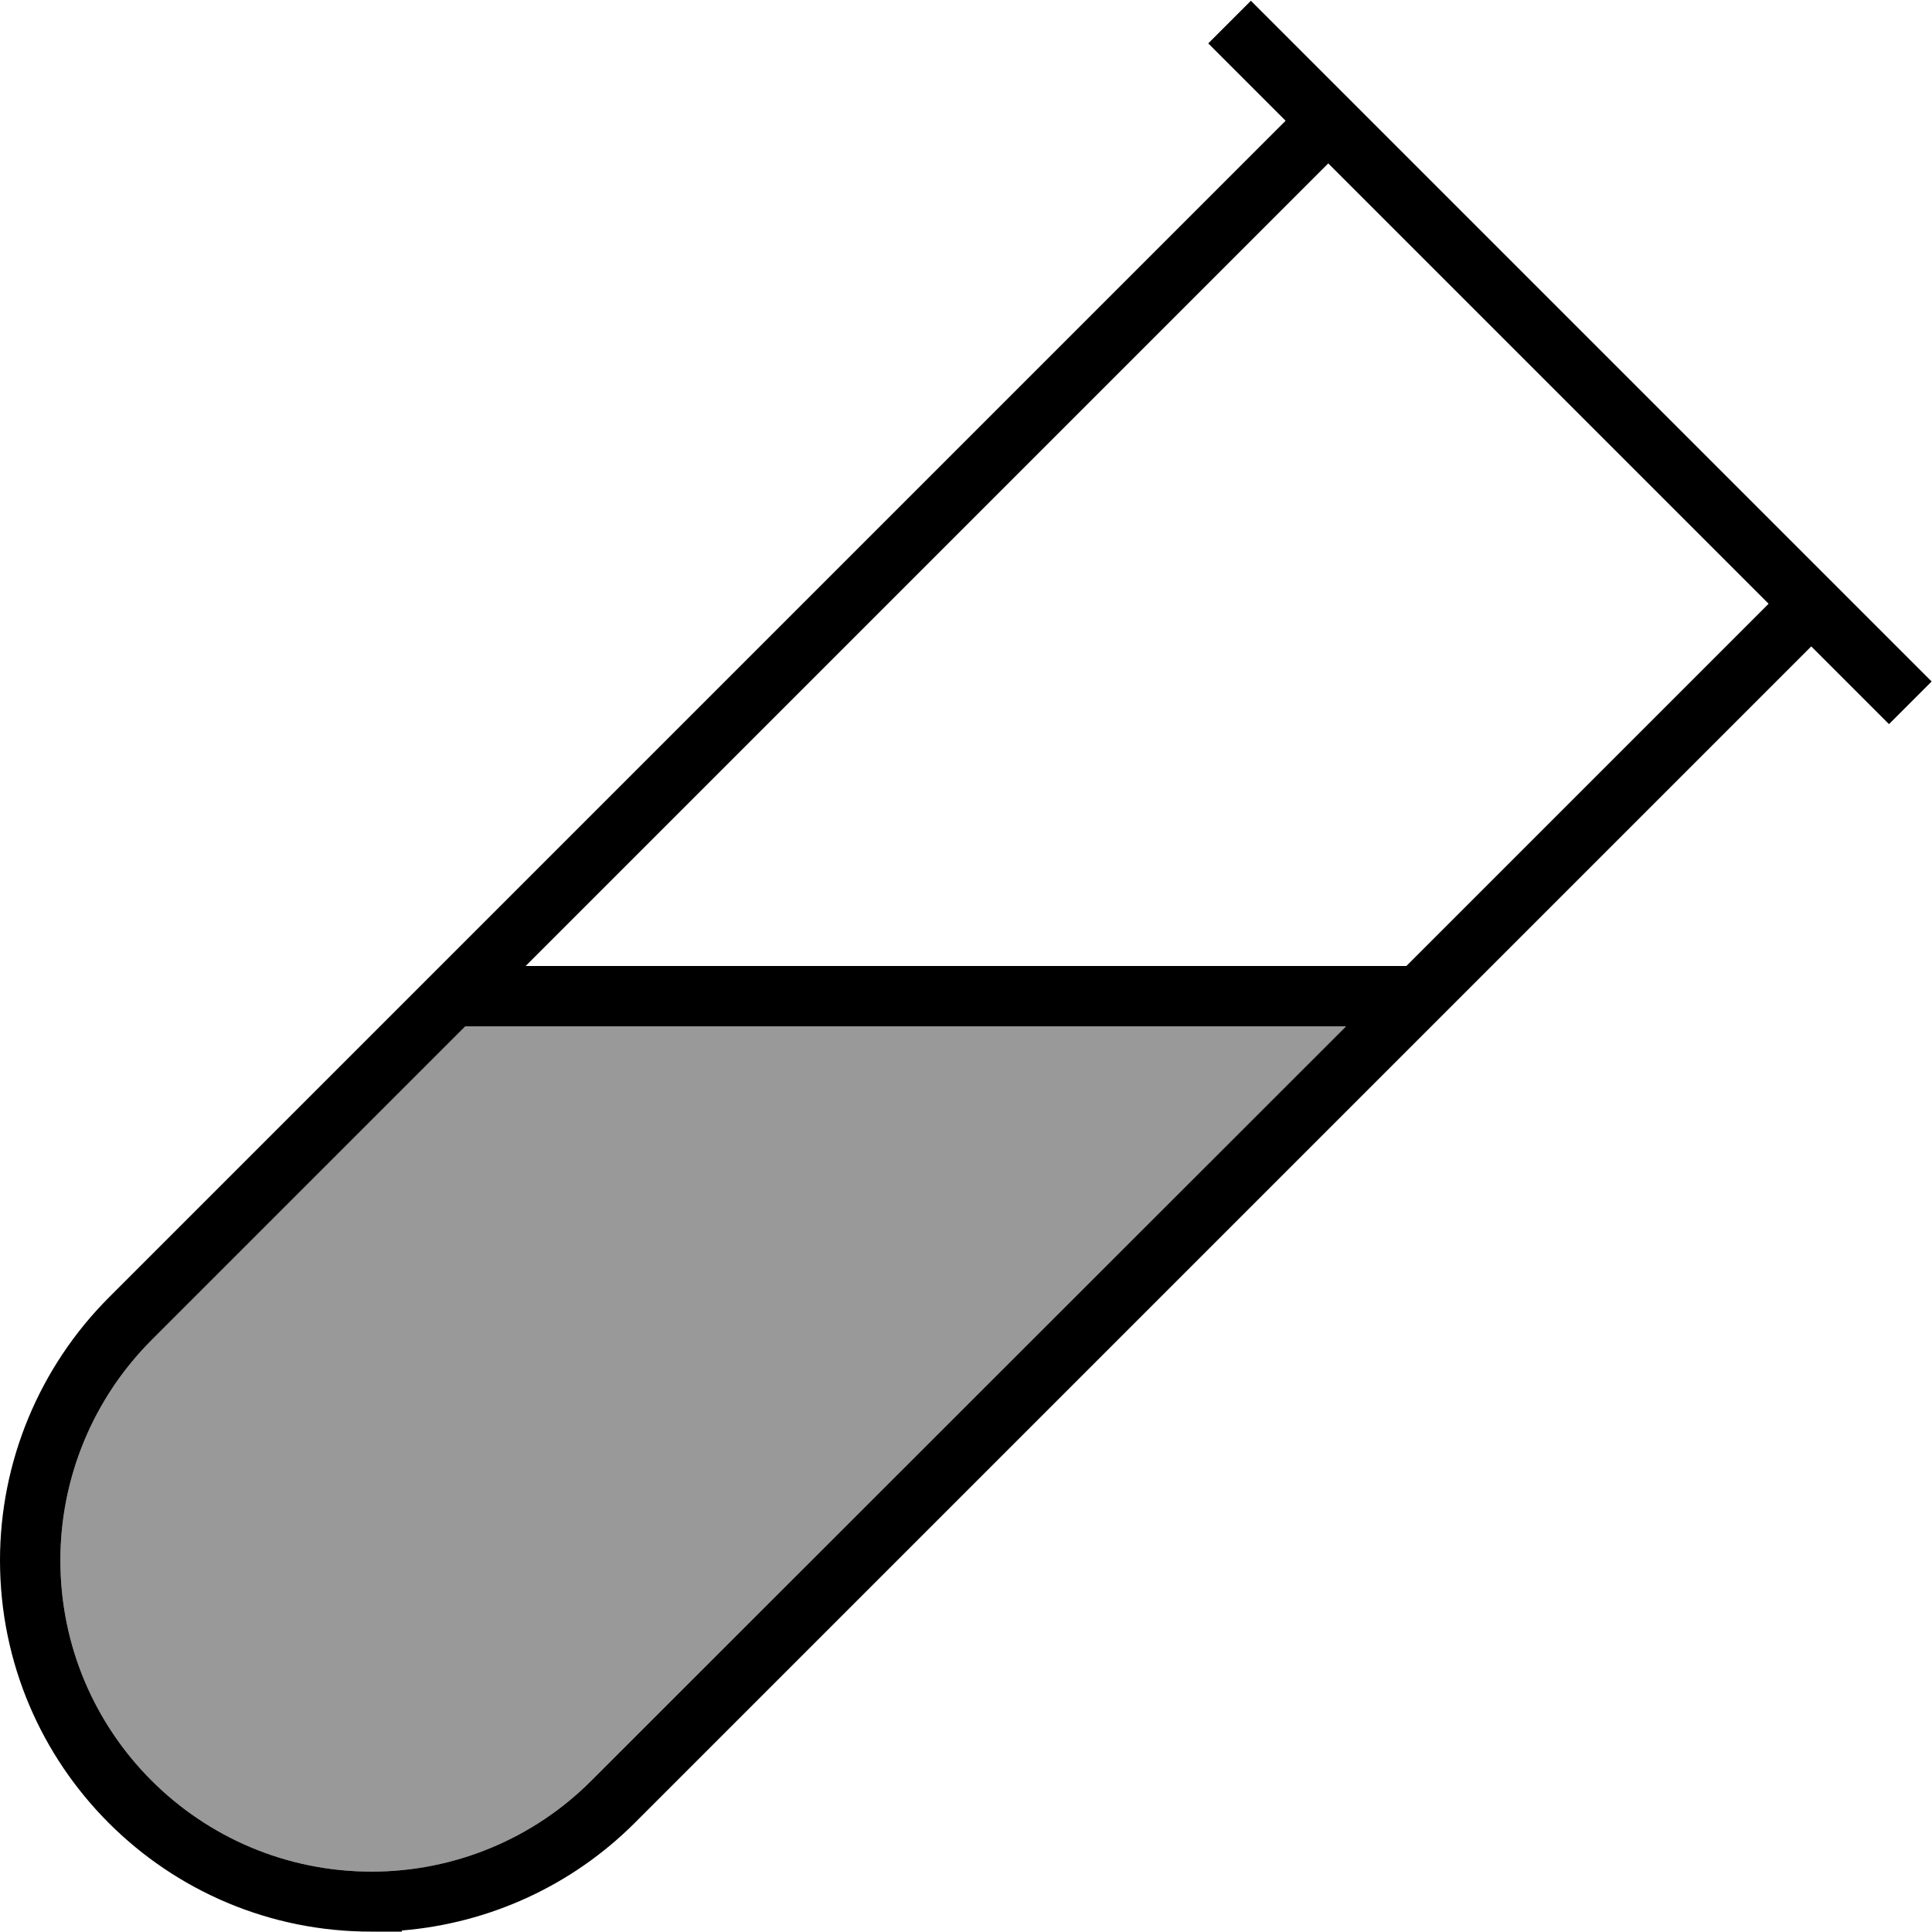
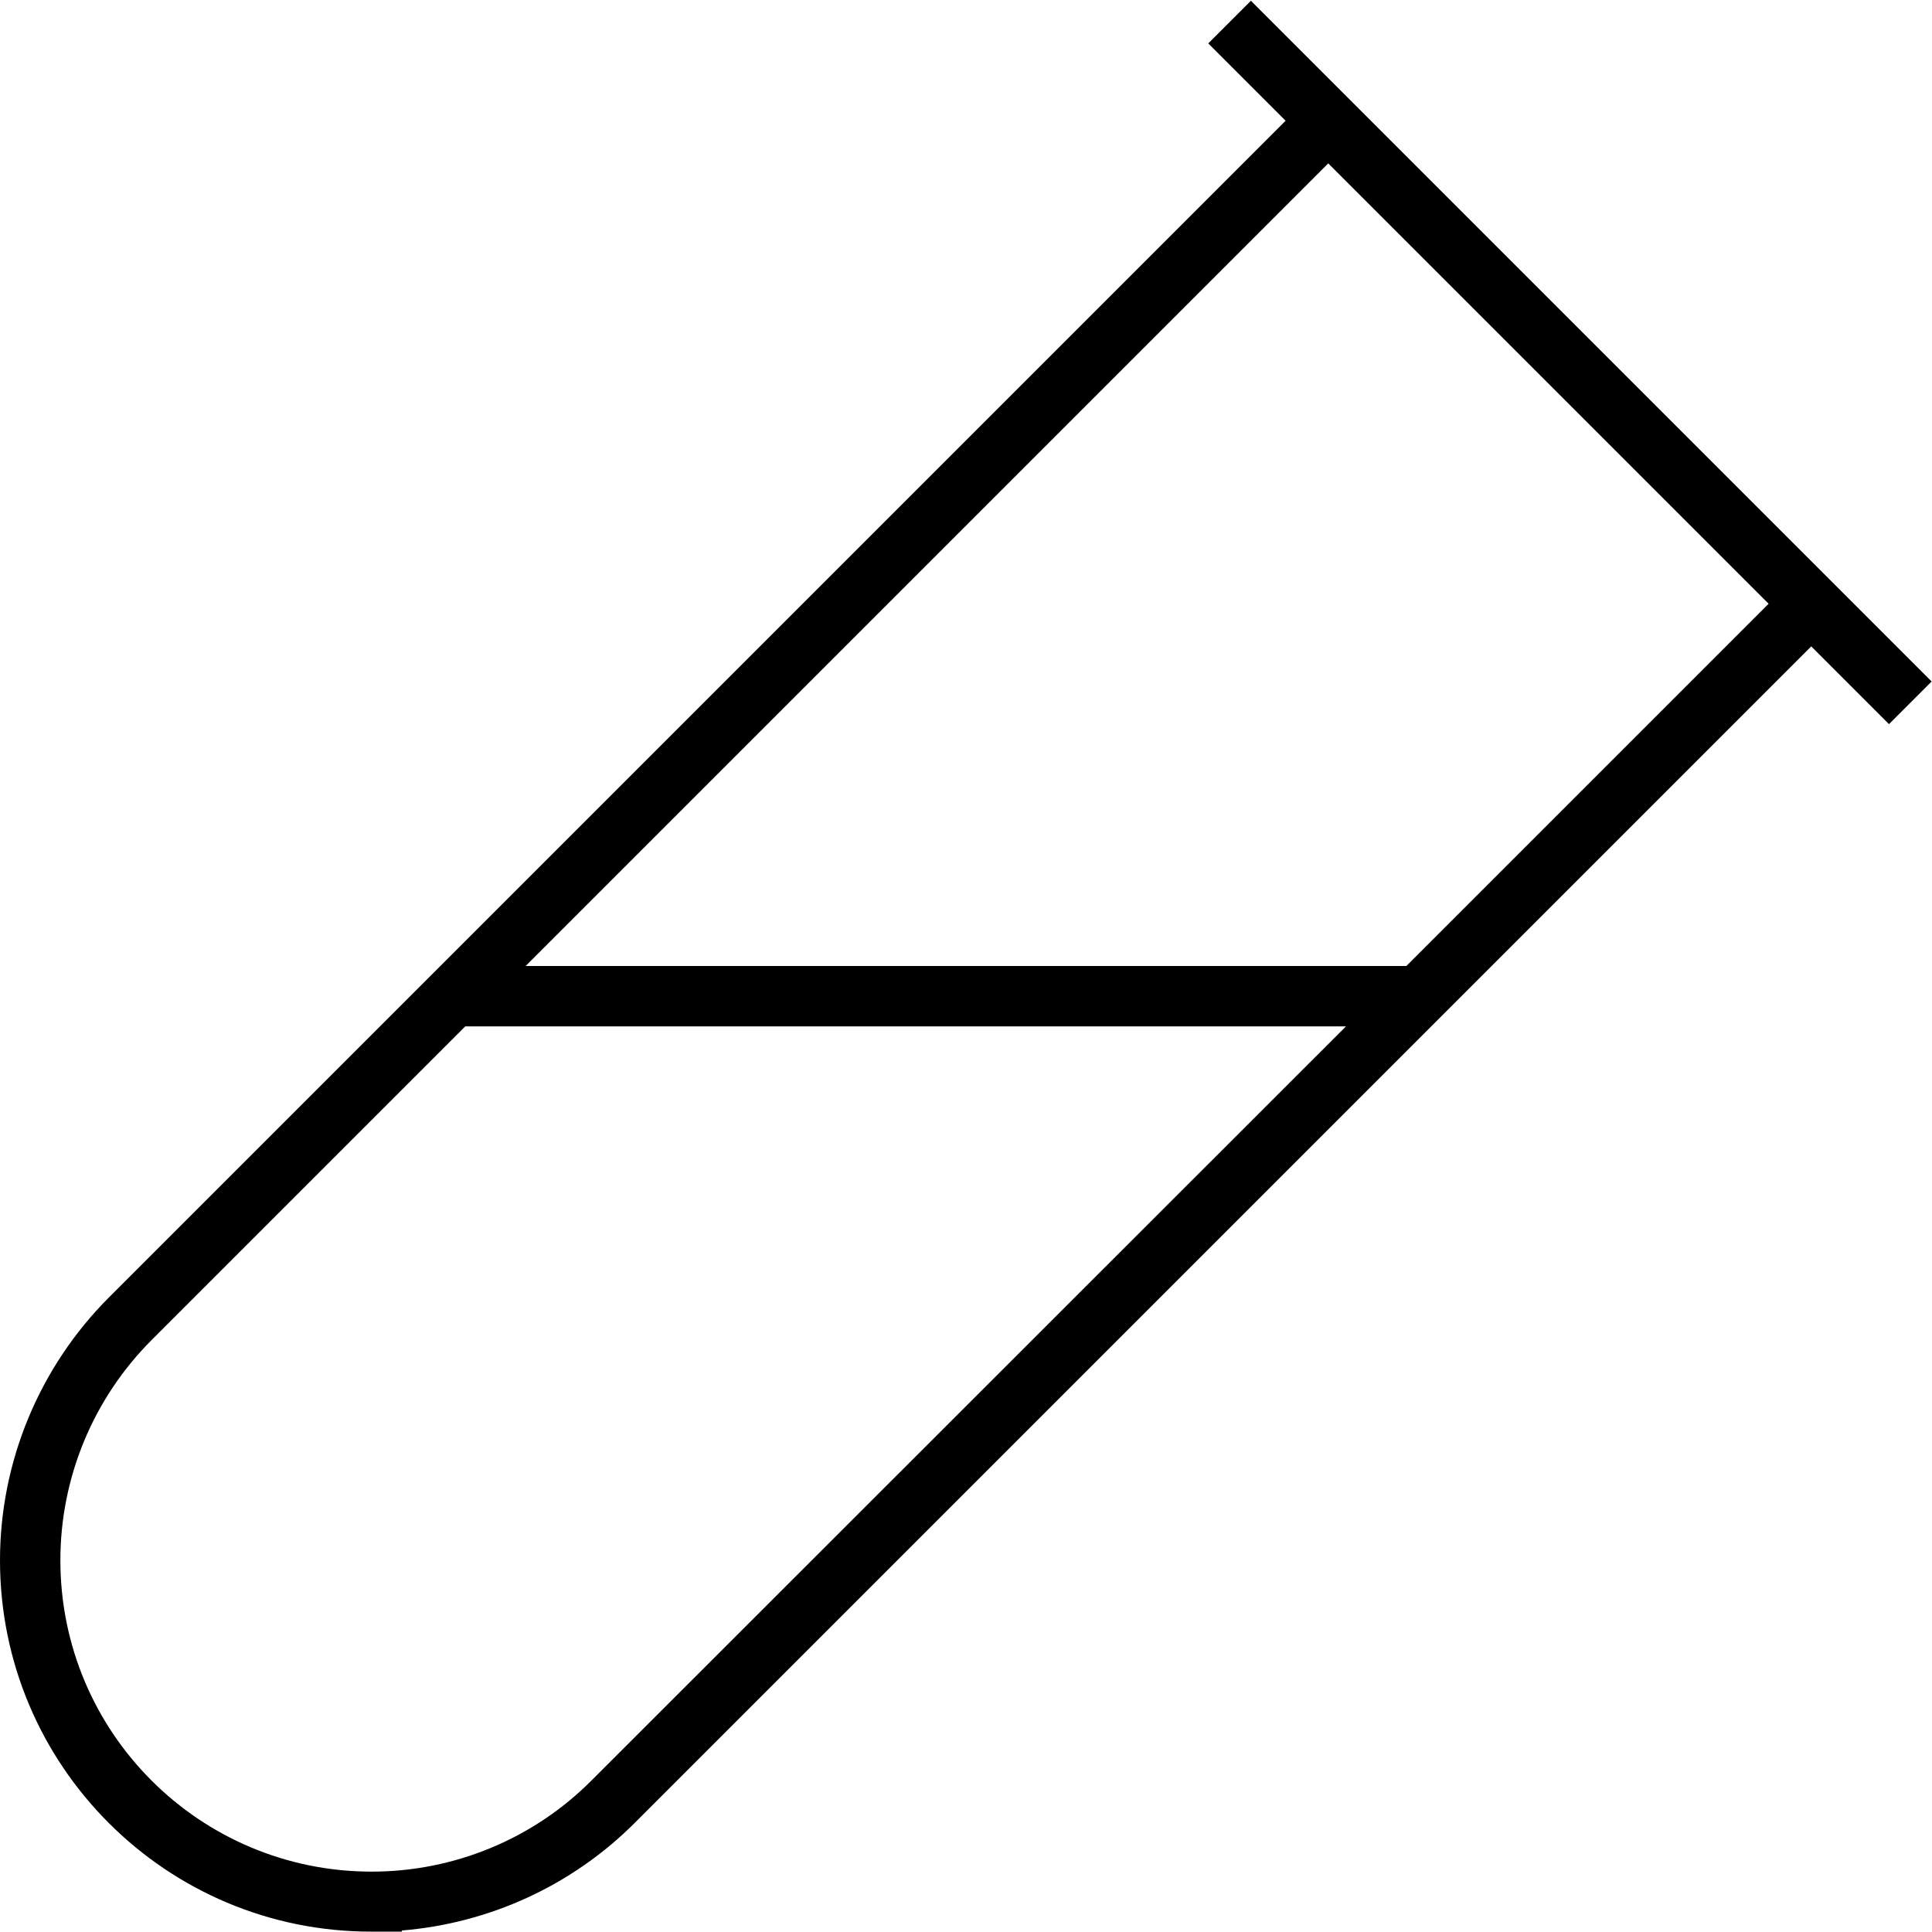
<svg xmlns="http://www.w3.org/2000/svg" viewBox="0 0 512 512">
  <defs>
    <style>.fa-secondary{opacity:.4}</style>
  </defs>
-   <path class="fa-secondary" d="M16 413.5C16 459.1 52.9 496 98.5 496c21.9 0 42.9-8.7 58.3-24.2L356.7 272l-233.4 0L40.2 355.1C24.7 370.6 16 391.6 16 413.5z" />
  <path class="fa-primary" d="M331.5 .2l5.7 5.7 20.5 20.5 128 128 20.5 20.5 5.7 5.7-11.3 11.3-5.7-5.7L480 171.3l-98.3 98.3L168.2 483.1c-16.6 16.6-38.5 26.6-61.7 28.5l0 .3-8 0C44.1 512 0 467.9 0 413.5c0-26.1 10.4-51.2 28.9-69.7l85.5-85.5L340.7 32 325.9 17.2l-5.7-5.7L331.5 .2zM352 43.3L139.3 256l233.4 0 96-96L352 43.3zM356.7 272l-233.4 0L40.2 355.1C24.7 370.6 16 391.6 16 413.5C16 459.1 52.9 496 98.5 496c21.9 0 42.9-8.7 58.3-24.2L356.7 272z" />
</svg>